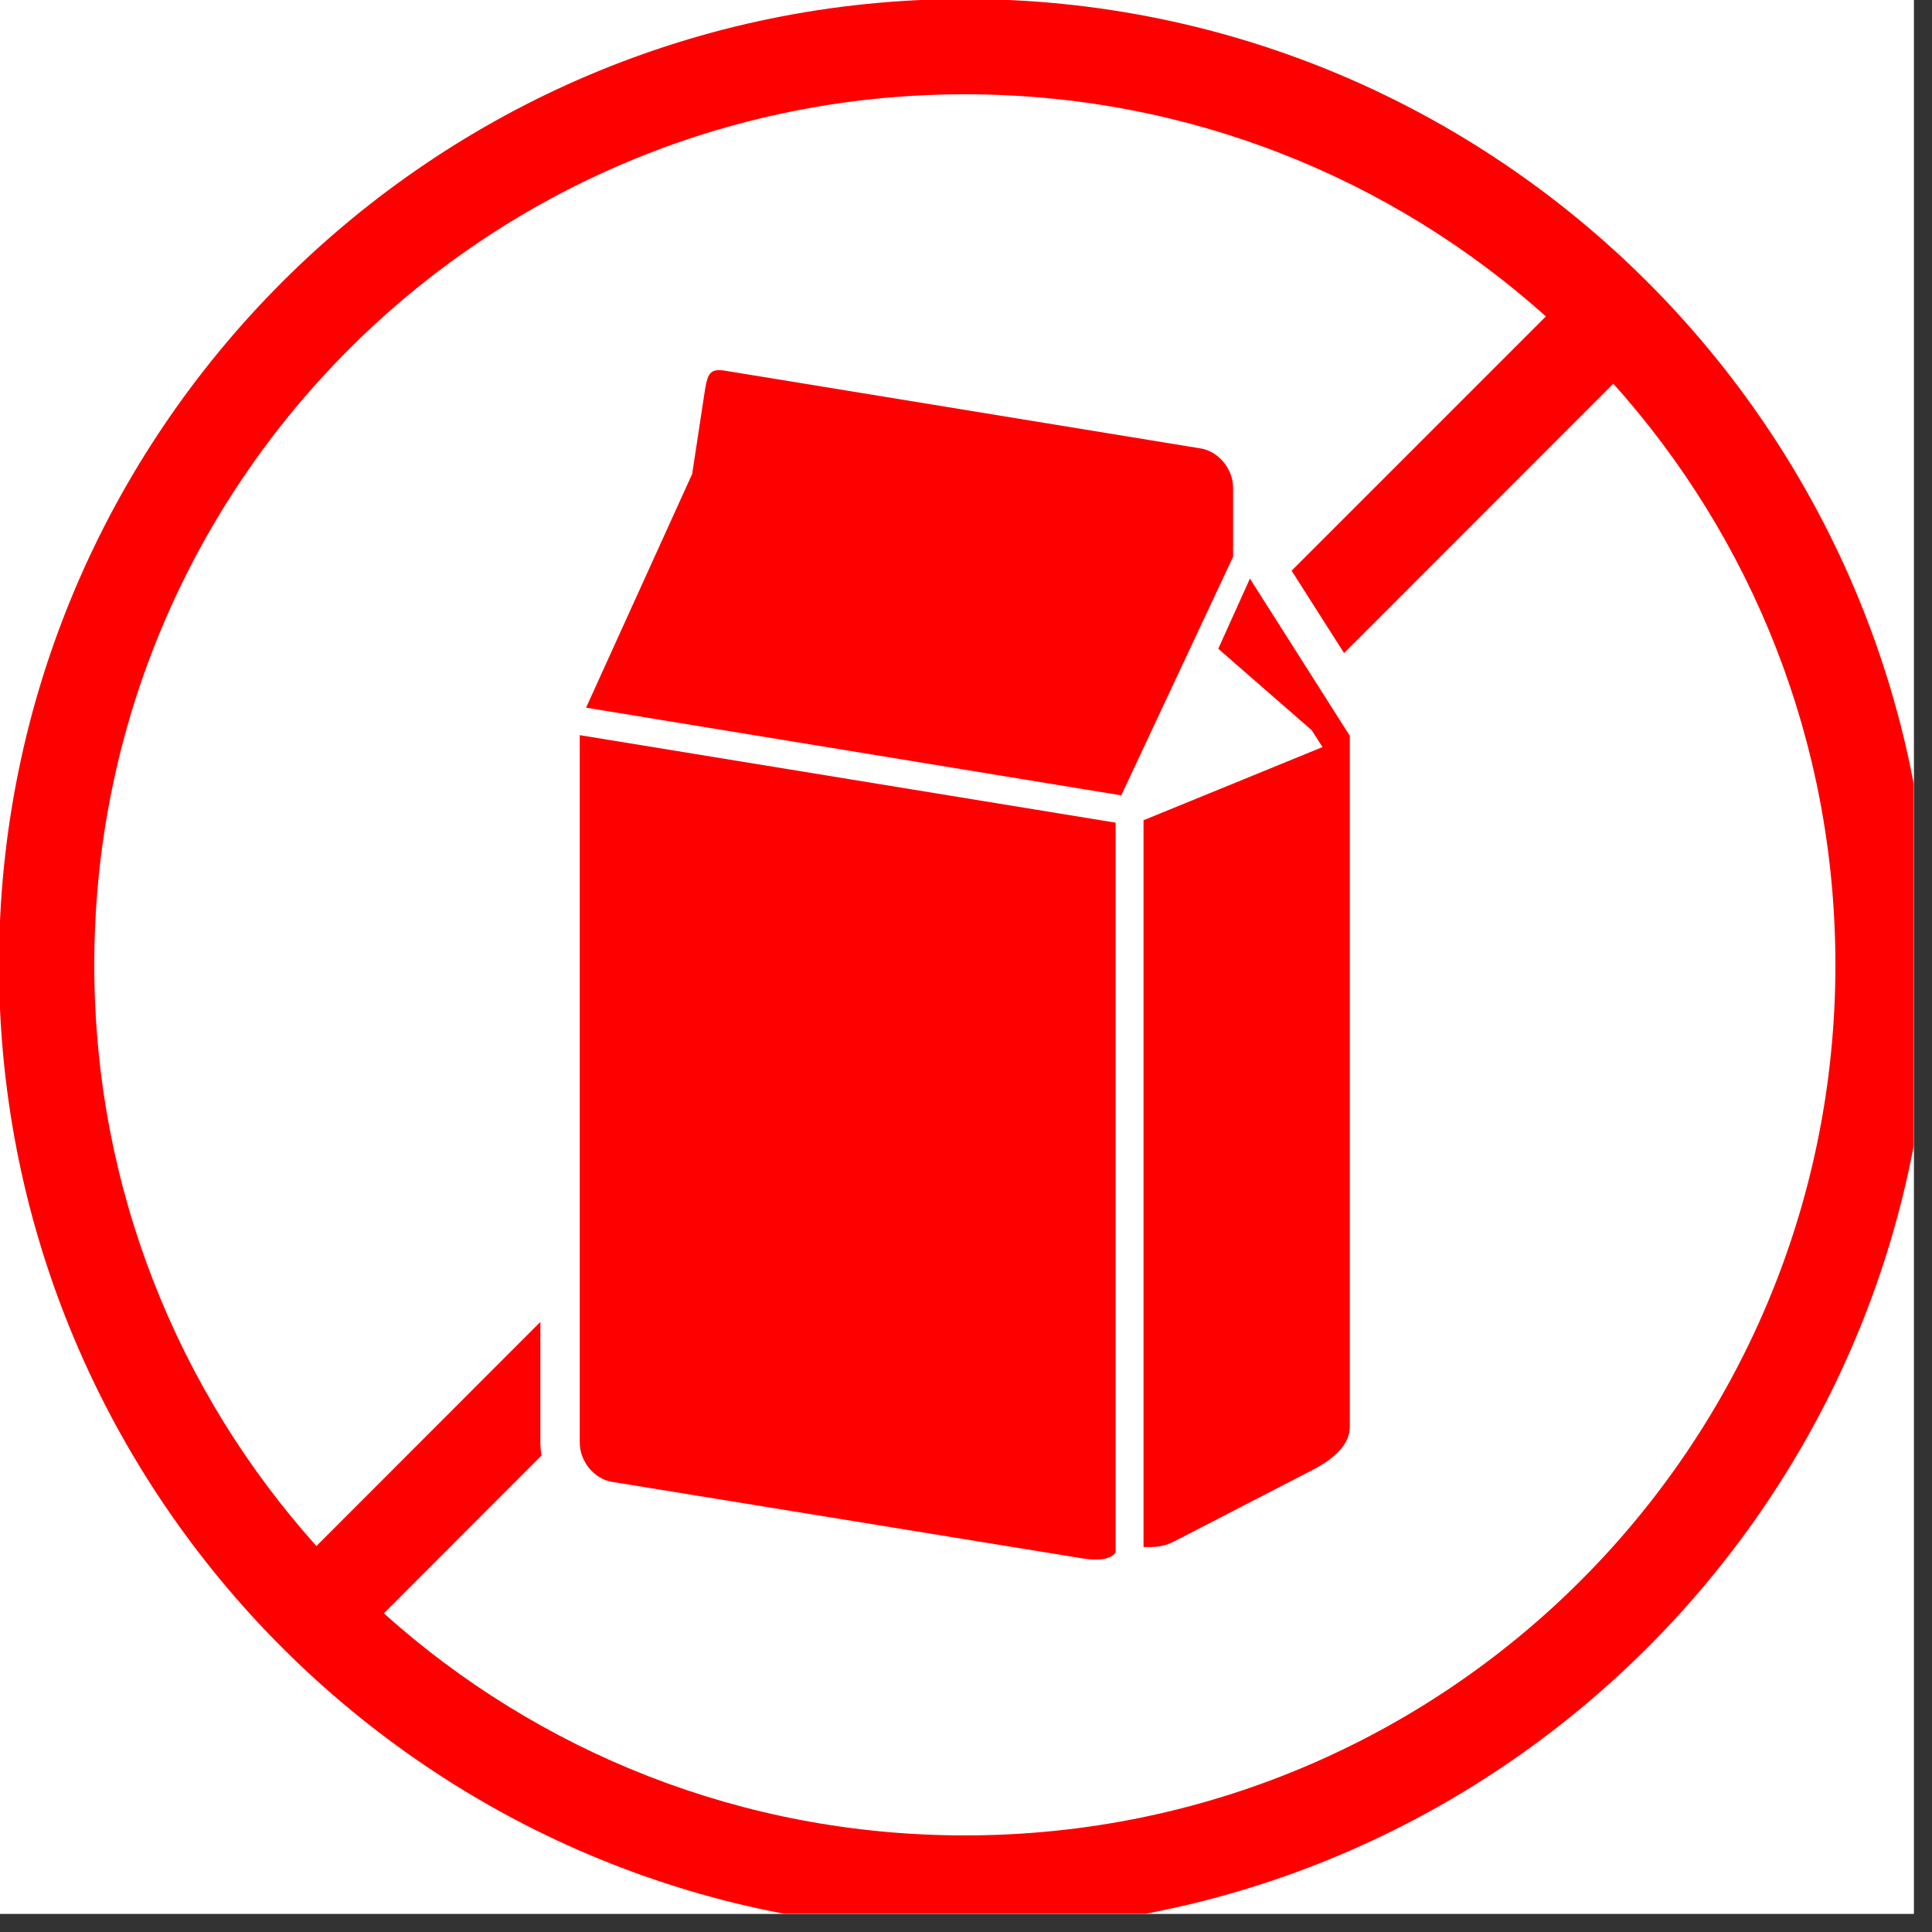
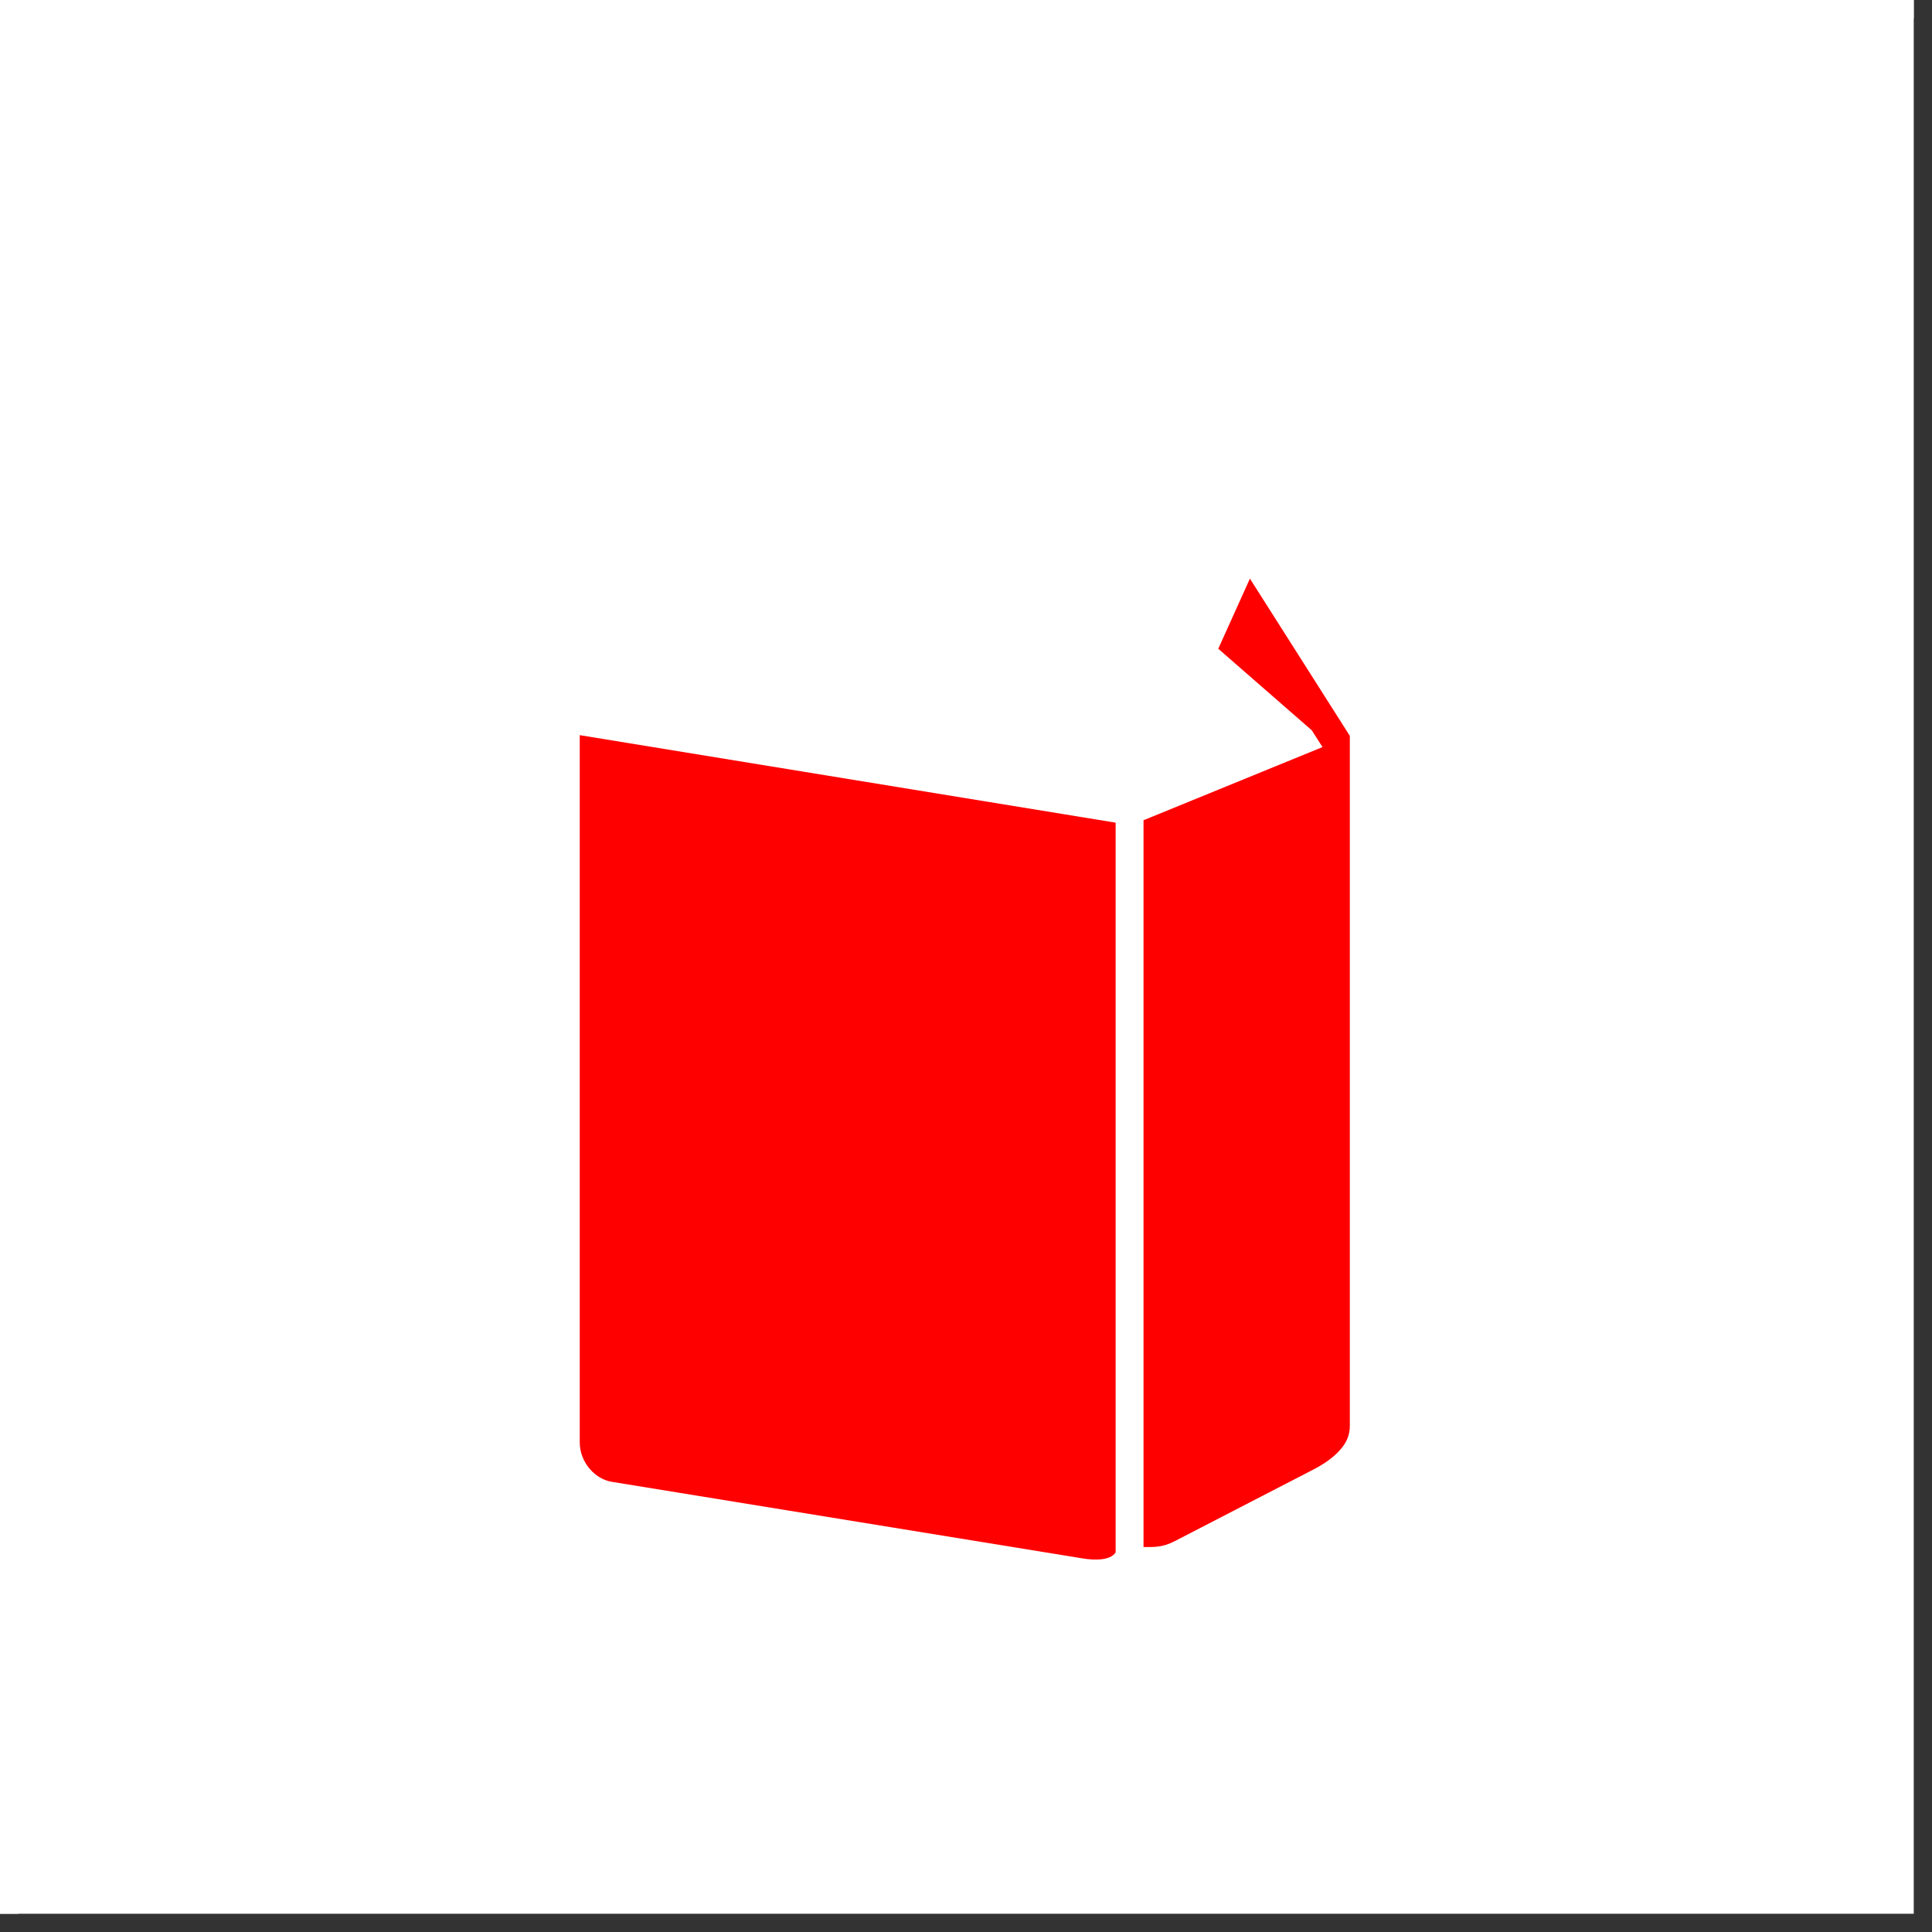
<svg xmlns="http://www.w3.org/2000/svg" width="70" zoomAndPan="magnify" viewBox="0 0 52.5 52.5" height="70" preserveAspectRatio="xMidYMid meet" version="1.0">
  <rect x="0" y="0" width="52.5" height="52.5" fill="#333333" stroke="none" />
  <defs>
    <clipPath id="492543b316">
      <path d="M 0 0 L 52.004 0 L 52.004 52.004 L 0 52.004 Z M 0 0 " clip-rule="nonzero" />
    </clipPath>
  </defs>
  <g clip-path="url(#492543b316)">
+     <path fill="#ffffff" d="M 0 0 L 52.5 0 L 0 52.5 Z M 0 0 " fill-opacity="1" fill-rule="nonzero" />
    <path fill="#ffffff" d="M 0 0 L 52.5 0 L 52.5 52.5 L 0 52.5 Z M 0 0 " fill-opacity="1" fill-rule="nonzero" />
-     <path fill="#ffffff" d="M 0 0 L 52.5 0 L 52.5 52.5 L 0 52.5 Z M 0 0 " fill-opacity="1" fill-rule="nonzero" />
-     <path fill="#ff0000" d="M 26.219 2.562 C 32.293 2.562 37.824 4.848 42.008 8.598 L 35.098 15.508 L 36.523 17.746 L 43.84 10.426 C 47.594 14.613 49.875 20.145 49.875 26.219 C 49.875 39.301 39.301 49.875 26.219 49.875 C 20.145 49.875 14.613 47.594 10.43 43.84 L 14.715 39.551 C 14.695 39.434 14.684 39.316 14.684 39.191 L 14.684 35.922 L 8.598 42.012 C 4.844 37.824 2.562 32.293 2.562 26.219 C 2.562 13.141 13.141 2.562 26.219 2.562 Z M 26.219 -0.027 C 11.738 -0.027 -0.027 11.738 -0.027 26.219 C -0.027 40.695 11.738 52.465 26.219 52.465 C 40.695 52.465 52.465 40.695 52.465 26.219 C 52.465 11.738 40.699 -0.027 26.219 -0.027 Z M 26.219 -0.027 " fill-opacity="1" fill-rule="evenodd" />
  </g>
-   <path fill="#ff0000" d="M 19.449 10.066 C 19.246 10.109 19.207 10.293 19.152 10.625 L 18.809 12.879 L 15.926 19.23 L 30.469 21.613 L 33.508 15.129 L 33.508 13.258 C 33.508 12.723 33.094 12.266 32.641 12.188 L 19.707 10.074 C 19.602 10.055 19.516 10.055 19.449 10.066 Z M 19.449 10.066 " fill-opacity="1" fill-rule="evenodd" />
  <path fill="#ff0000" d="M 33.965 15.723 L 33.105 17.629 L 35.645 19.844 L 35.938 20.301 L 31.074 22.289 L 31.074 42.039 C 31.352 42.039 31.586 42.055 31.922 41.879 L 35.703 39.926 C 35.973 39.785 36.23 39.609 36.406 39.41 C 36.586 39.211 36.68 39.008 36.68 38.746 L 36.68 19.996 Z M 33.965 15.723 " fill-opacity="1" fill-rule="evenodd" />
  <path fill="#ff0000" d="M 15.754 19.977 L 15.754 39.195 C 15.754 39.734 16.164 40.191 16.621 40.266 L 29.418 42.348 C 29.754 42.406 30.184 42.402 30.316 42.184 L 30.316 22.355 Z M 15.754 19.977 " fill-opacity="1" fill-rule="evenodd" />
</svg>